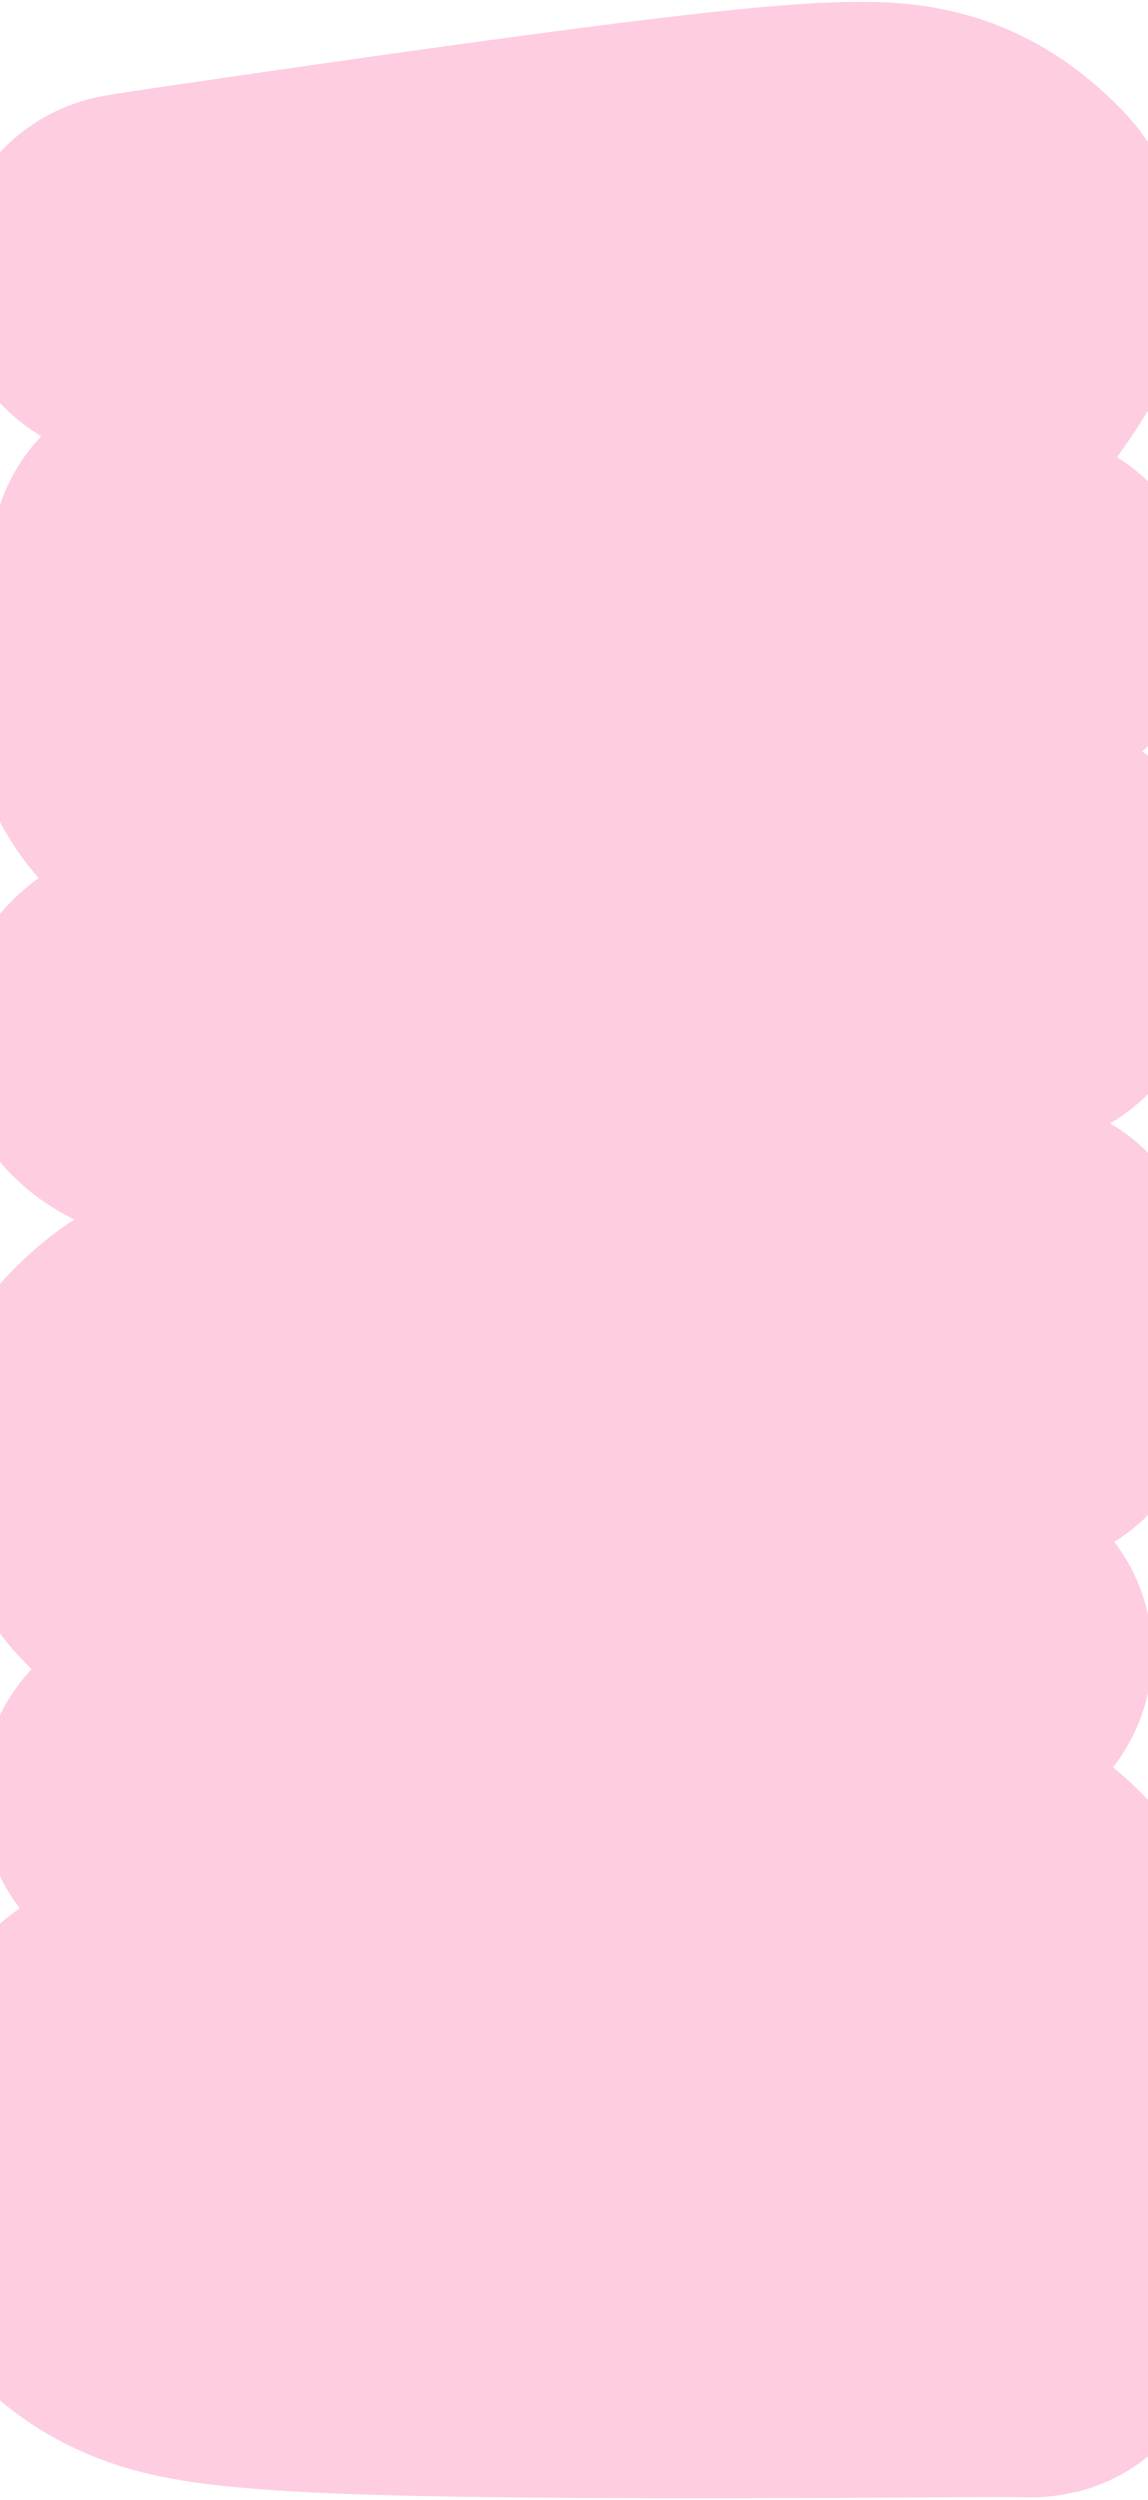
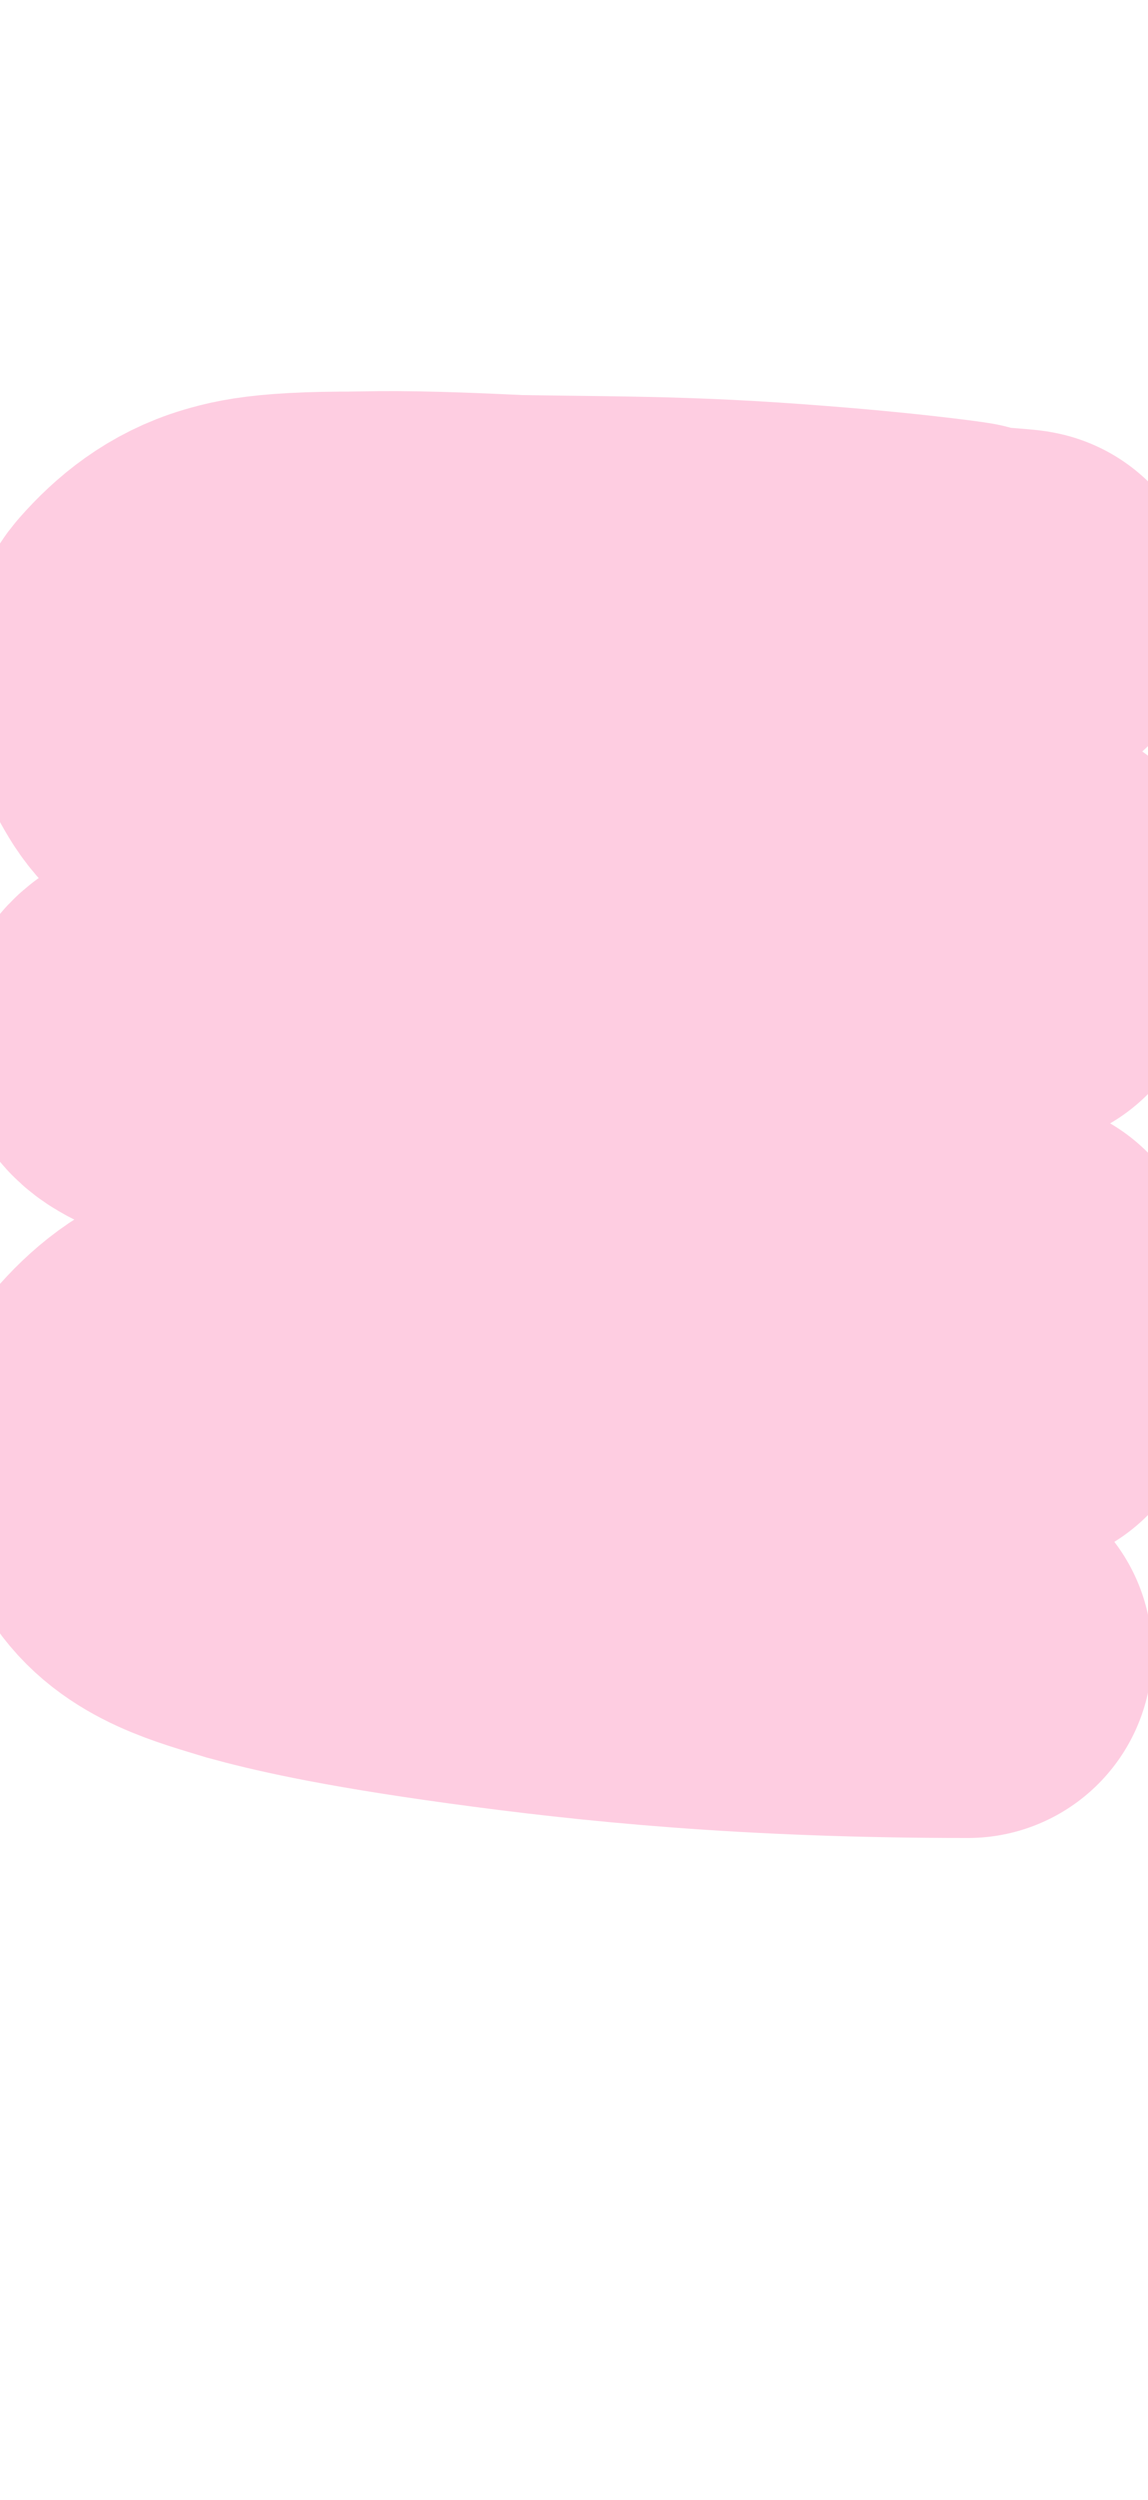
<svg xmlns="http://www.w3.org/2000/svg" width="430" height="936" viewBox="0 0 430 936" fill="none">
-   <path d="M50.605 103.943C51.078 103.756 51.552 103.57 94.614 97.297C137.677 91.024 223.314 78.671 272.907 73.254C322.499 67.838 333.453 69.733 341.295 71.52C353.622 74.331 362.927 81.203 370.727 89.191C375.217 93.788 375.708 99.865 375.856 106.682C376.026 114.519 353.82 141.652 350.5 148.174C343.008 162.892 345.363 149.207 330.615 155.099C318.938 159.326 298.748 166.065 253.668 175.895C208.589 185.726 139.232 198.445 65.502 210.809" stroke="#FECDE1" stroke-width="138" stroke-linecap="round" />
  <path d="M382 229.796C381.542 229.646 381.085 229.495 340.256 226.484C299.427 223.472 218.24 217.605 171.348 215.945C124.455 214.285 114.318 217.011 107.091 219.394C95.73 223.14 87.493 230.72 80.745 239.303C76.862 244.243 76.833 250.359 77.178 257.191C77.576 265.043 80.648 272.641 84.224 278.914C92.296 293.071 108.795 297.422 123.045 302.199C134.296 305.543 153.709 310.754 196.682 317.171C239.655 323.589 305.601 331.056 375.623 337.837" stroke="#FECDE1" stroke-width="138" stroke-linecap="round" />
  <path d="M360 226.619C359.49 226.469 332.521 222.555 287 219.553C241.479 216.551 212.423 217.769 160.142 216.115C107.861 214.461 96.559 217.178 88.501 219.553C75.835 223.287 66.651 230.842 59.128 239.397C54.798 244.32 54.766 250.416 55.152 257.226C55.595 265.053 59.02 272.625 63.008 278.878C72.007 292.988 90.402 297.325 106.288 302.086C118.832 305.419 140.476 310.613 188.387 317.01C236.299 323.406 309.822 330.849 387.89 337.607" stroke="#FECDE1" stroke-width="138" stroke-linecap="round" />
  <path d="M381 361.033C380.506 360.881 380.013 360.73 335.966 357.704C291.918 354.678 204.33 348.781 153.741 347.113C103.151 345.446 92.215 348.185 84.418 350.579C72.161 354.344 91.698 363.039 84.418 371.664C80.228 376.628 51.774 381.696 52.147 388.561C52.576 396.452 80.559 400.86 84.418 407.164C93.126 421.39 86.257 428.989 101.629 433.789C113.767 437.149 134.711 442.386 181.072 448.835C227.434 455.284 305.458 473.359 381 480.173" stroke="#FECDE1" stroke-width="138" stroke-linecap="round" />
  <path d="M381 518.657C380.498 518.505 379.996 518.353 335.145 515.313C290.293 512.274 201.108 506.351 149.597 504.676C98.085 503.001 86.949 505.752 79.009 508.158C66.529 511.938 57.481 519.59 50.068 528.252C45.802 533.238 45.77 539.412 46.15 546.307C46.587 554.233 49.961 561.901 53.891 568.233C62.757 582.522 80.882 586.914 96.535 591.735C108.894 595.11 130.22 600.37 177.427 606.847C224.633 613.325 281.298 619.162 362.555 619.162" stroke="#FECDE1" stroke-width="138" stroke-linecap="round" />
-   <path d="M62.04 672.309C62.561 672.238 63.081 672.167 107.992 676.129C152.903 680.09 242.188 688.086 293.492 694.407C344.796 700.728 355.414 705.133 362.916 708.706C374.709 714.322 382.513 723.185 388.542 732.783C392.011 738.306 391.104 744.335 389.679 751.004C388.041 758.67 383.531 765.631 378.674 771.202C367.714 783.775 349.085 785.261 332.839 787.548C320.077 788.932 298.144 790.77 250.375 789.8C202.607 788.829 149.25 791.344 68.722 778.794" stroke="#FECDE1" stroke-width="138" stroke-linecap="round" />
-   <path d="M384.487 866.042C383.909 866.188 400.79 865.712 349.967 866.042C299.145 866.372 198.096 866.882 139.871 865.07C81.645 863.259 69.306 859.11 60.544 855.616C46.771 850.125 37.176 840.219 29.506 829.214C25.093 822.88 25.548 815.428 26.526 807.135C27.649 797.603 32.065 788.601 37.001 781.252C48.138 764.669 68.927 760.718 86.964 756.065C101.171 752.912 125.639 748.152 179.392 743.848C233.144 739.544 292.85 730.351 384.487 736.398" stroke="#FECDE1" stroke-width="138" stroke-linecap="round" />
</svg>